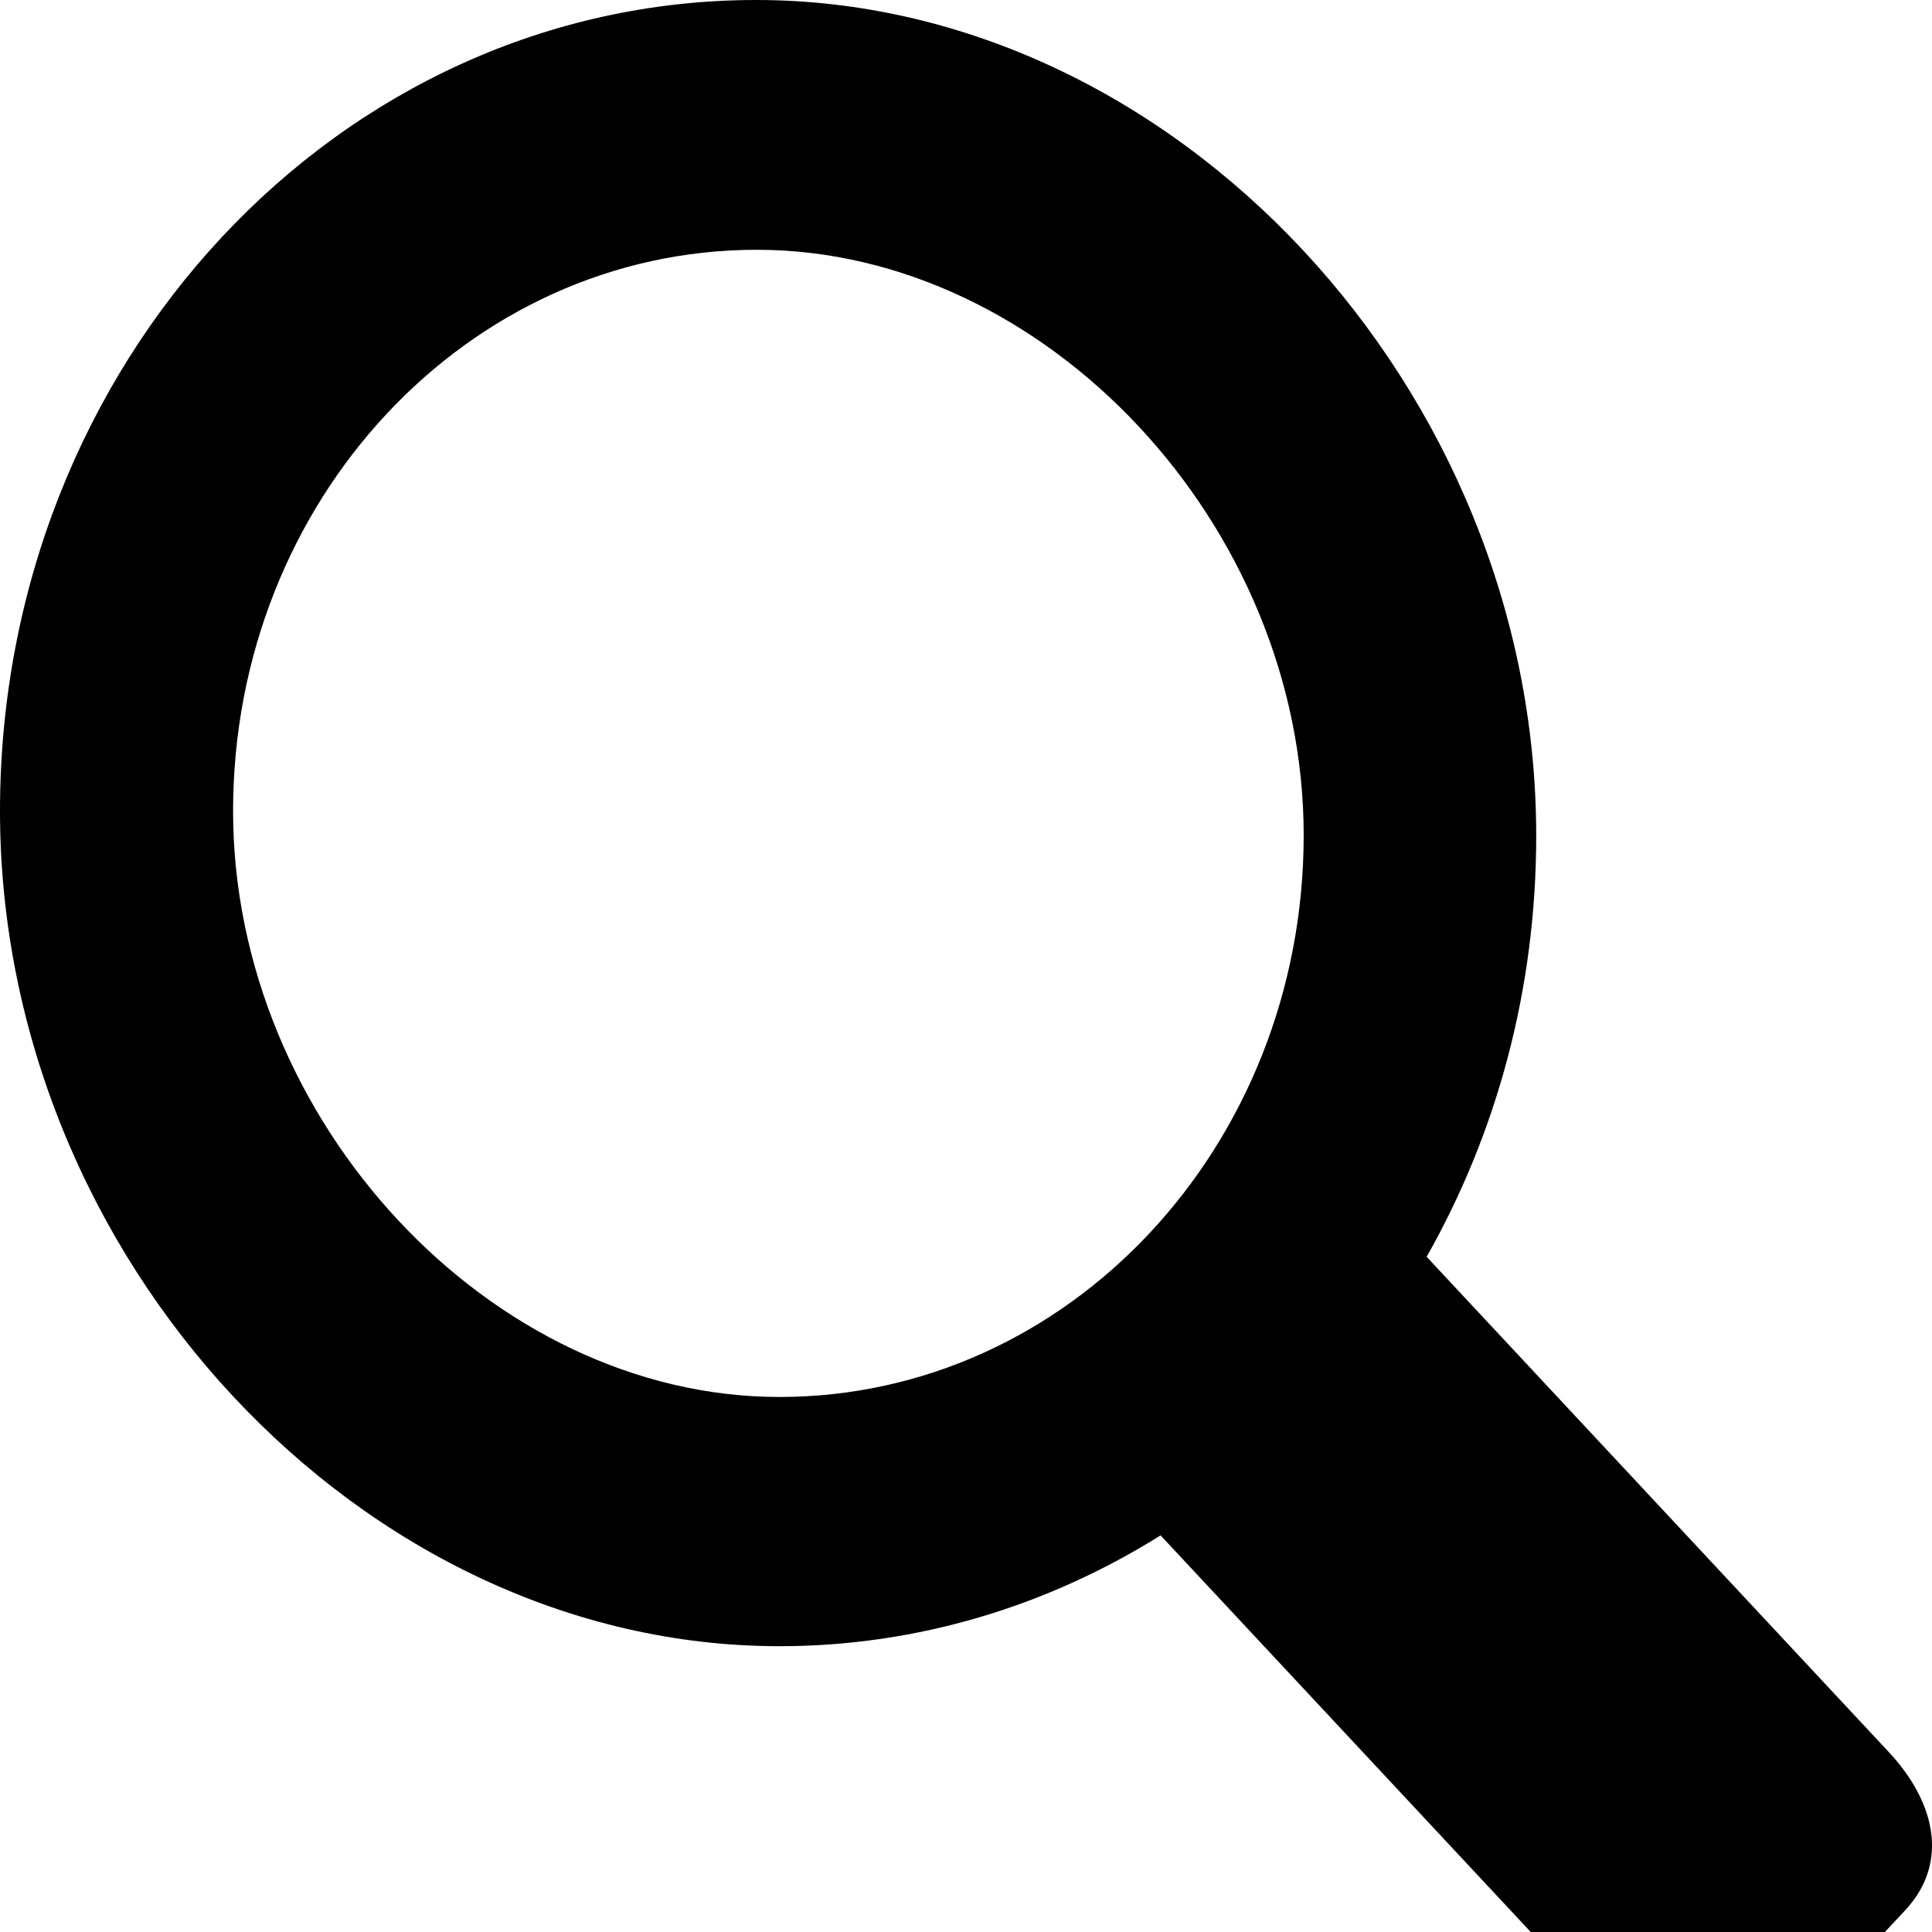
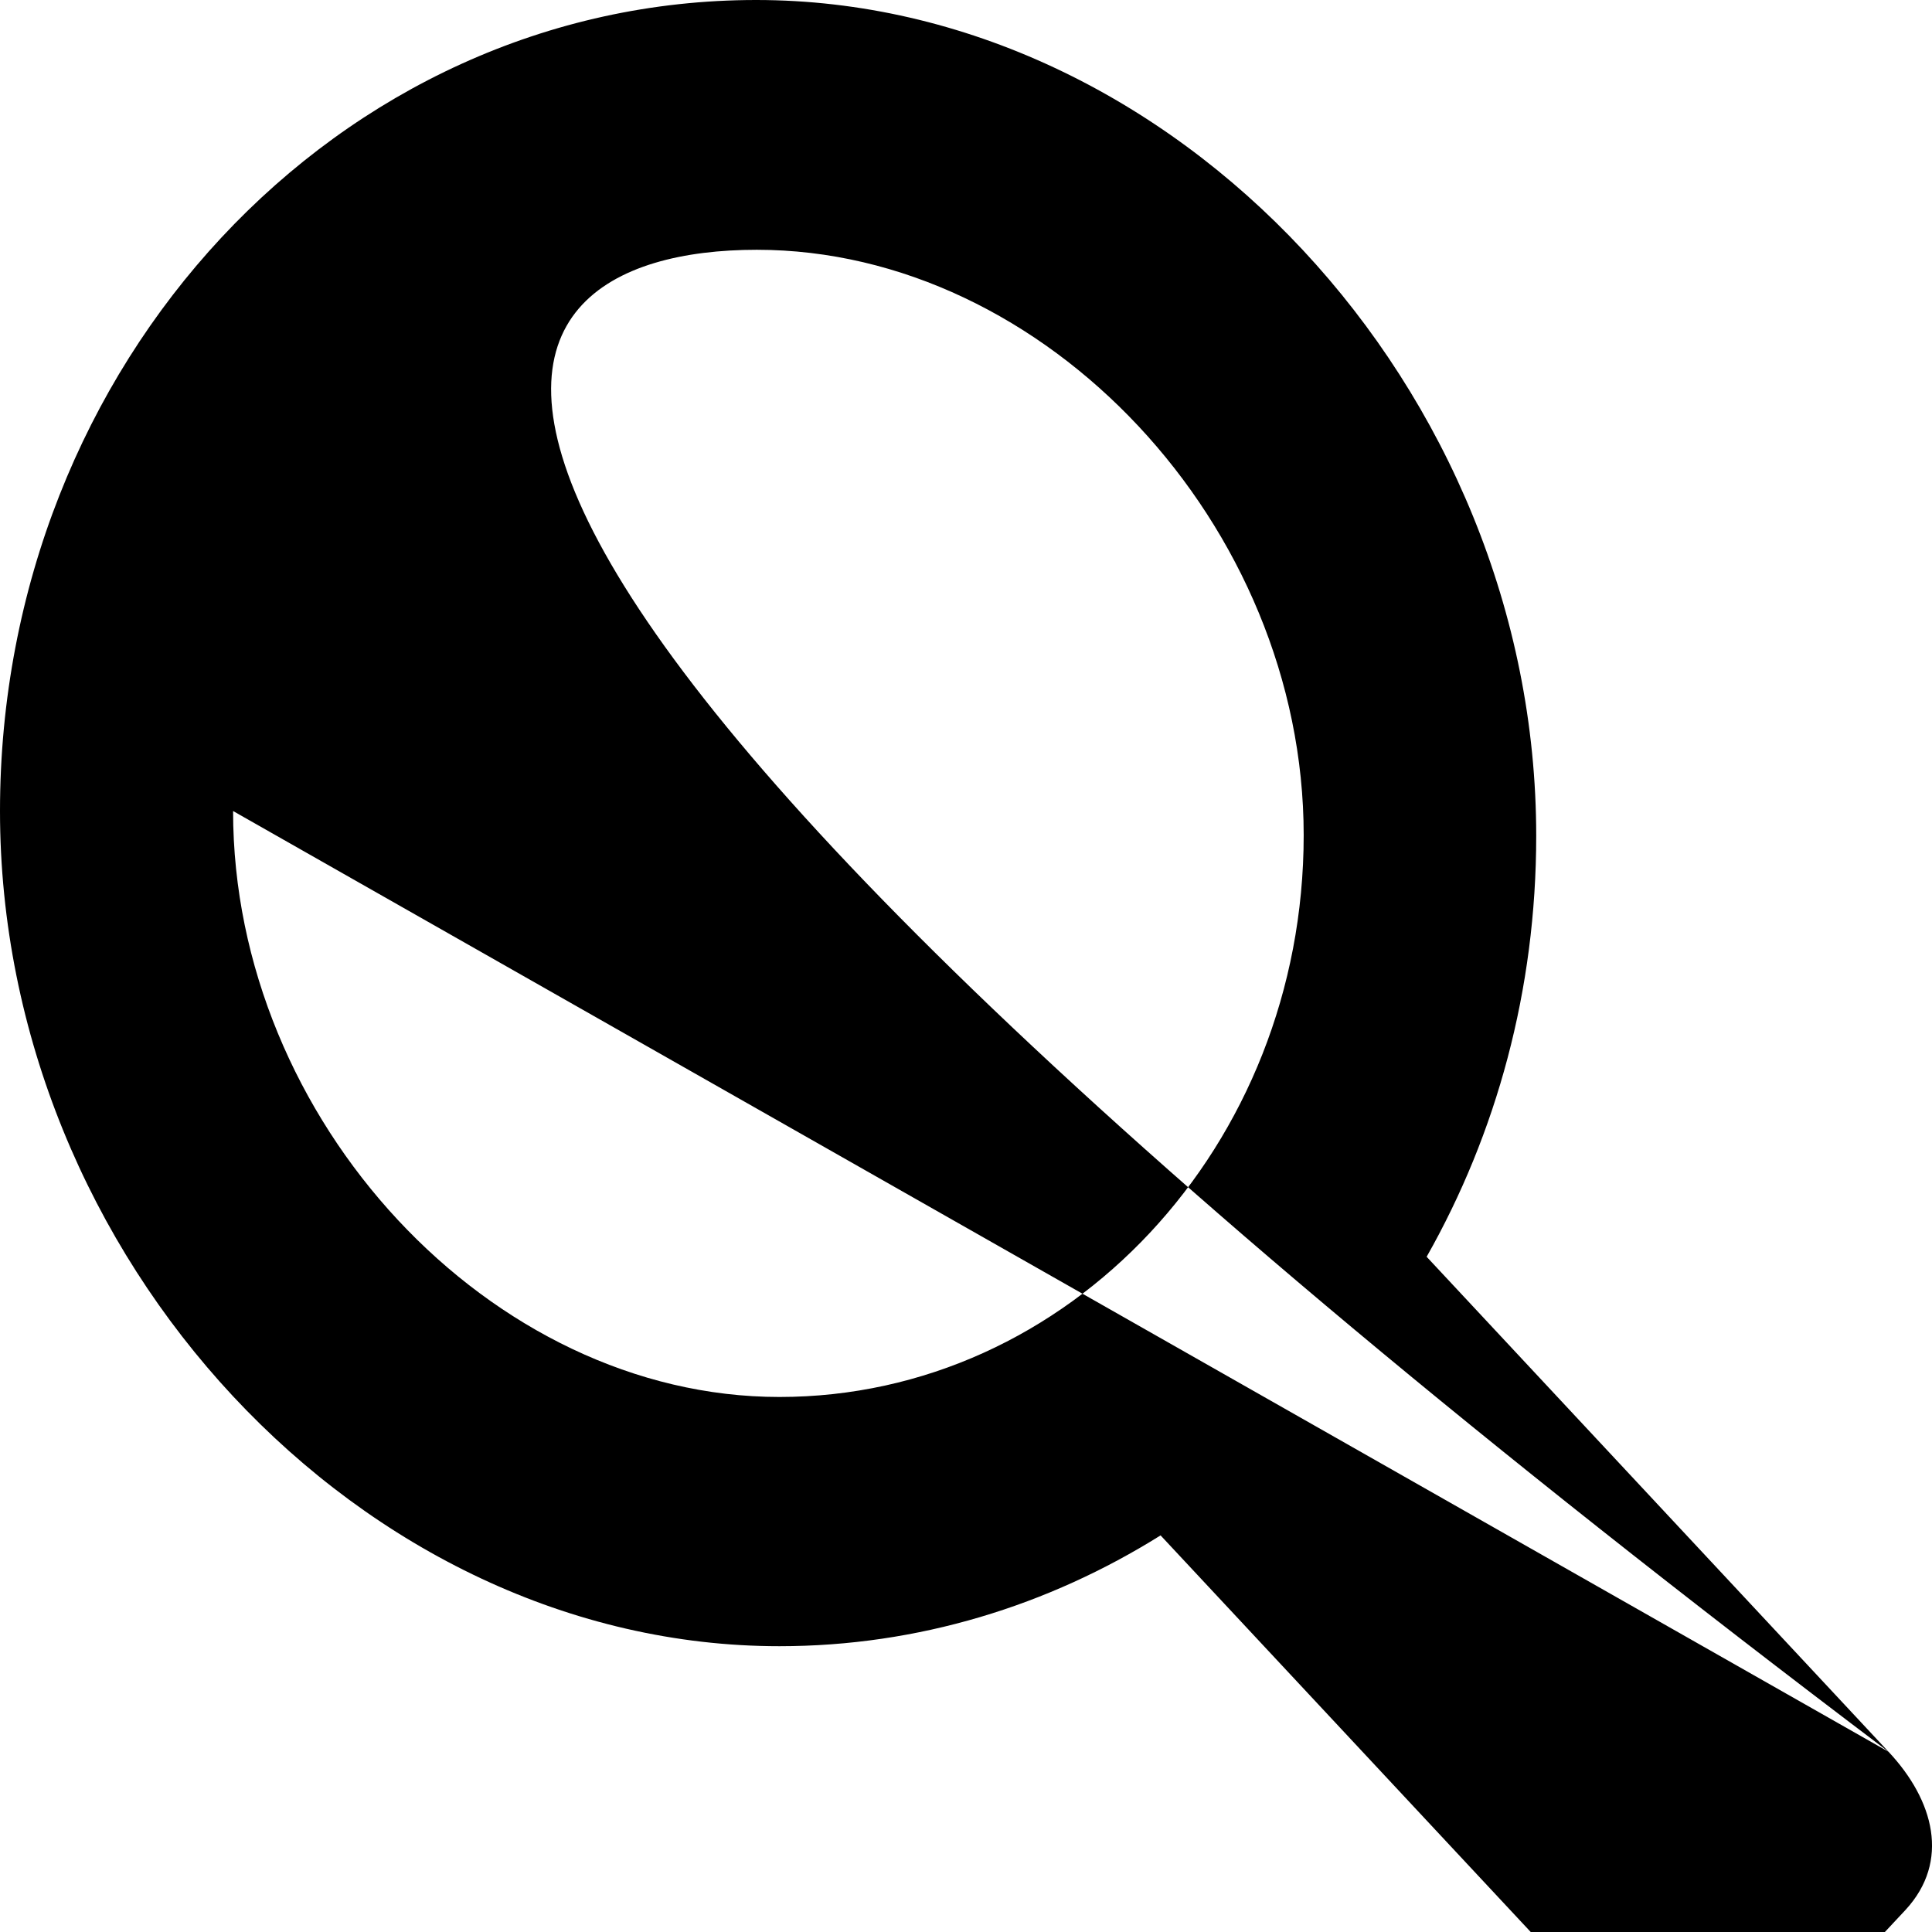
<svg xmlns="http://www.w3.org/2000/svg" width="14" height="14" viewBox="0 0 14 14" fill="none">
-   <path id="Fill 1 Copy 10" fill-rule="evenodd" clip-rule="evenodd" d="M13.685 12.694L10.338 9.107C10.844 8.214 11.132 7.174 11.132 6.057C11.132 2.813 8.507 0 5.479 0C2.452 0 0 2.632 0 5.877C0 9.116 2.62 11.929 5.648 11.929C6.654 11.929 7.598 11.634 8.41 11.126L11.779 14.736C12.107 15.088 12.639 15.088 12.971 14.736L13.809 13.839C14.133 13.487 14.014 13.045 13.685 12.694ZM1.689 5.877C1.689 3.63 3.387 1.81 5.484 1.81C7.576 1.81 9.447 3.805 9.447 6.052C9.447 8.304 7.745 10.123 5.648 10.123C3.555 10.123 1.689 8.119 1.689 5.877Z" fill="black" />
+   <path id="Fill 1 Copy 10" fill-rule="evenodd" clip-rule="evenodd" d="M13.685 12.694L10.338 9.107C10.844 8.214 11.132 7.174 11.132 6.057C11.132 2.813 8.507 0 5.479 0C2.452 0 0 2.632 0 5.877C0 9.116 2.62 11.929 5.648 11.929C6.654 11.929 7.598 11.634 8.41 11.126L11.779 14.736C12.107 15.088 12.639 15.088 12.971 14.736L13.809 13.839C14.133 13.487 14.014 13.045 13.685 12.694ZC1.689 3.63 3.387 1.81 5.484 1.81C7.576 1.81 9.447 3.805 9.447 6.052C9.447 8.304 7.745 10.123 5.648 10.123C3.555 10.123 1.689 8.119 1.689 5.877Z" fill="black" />
</svg>